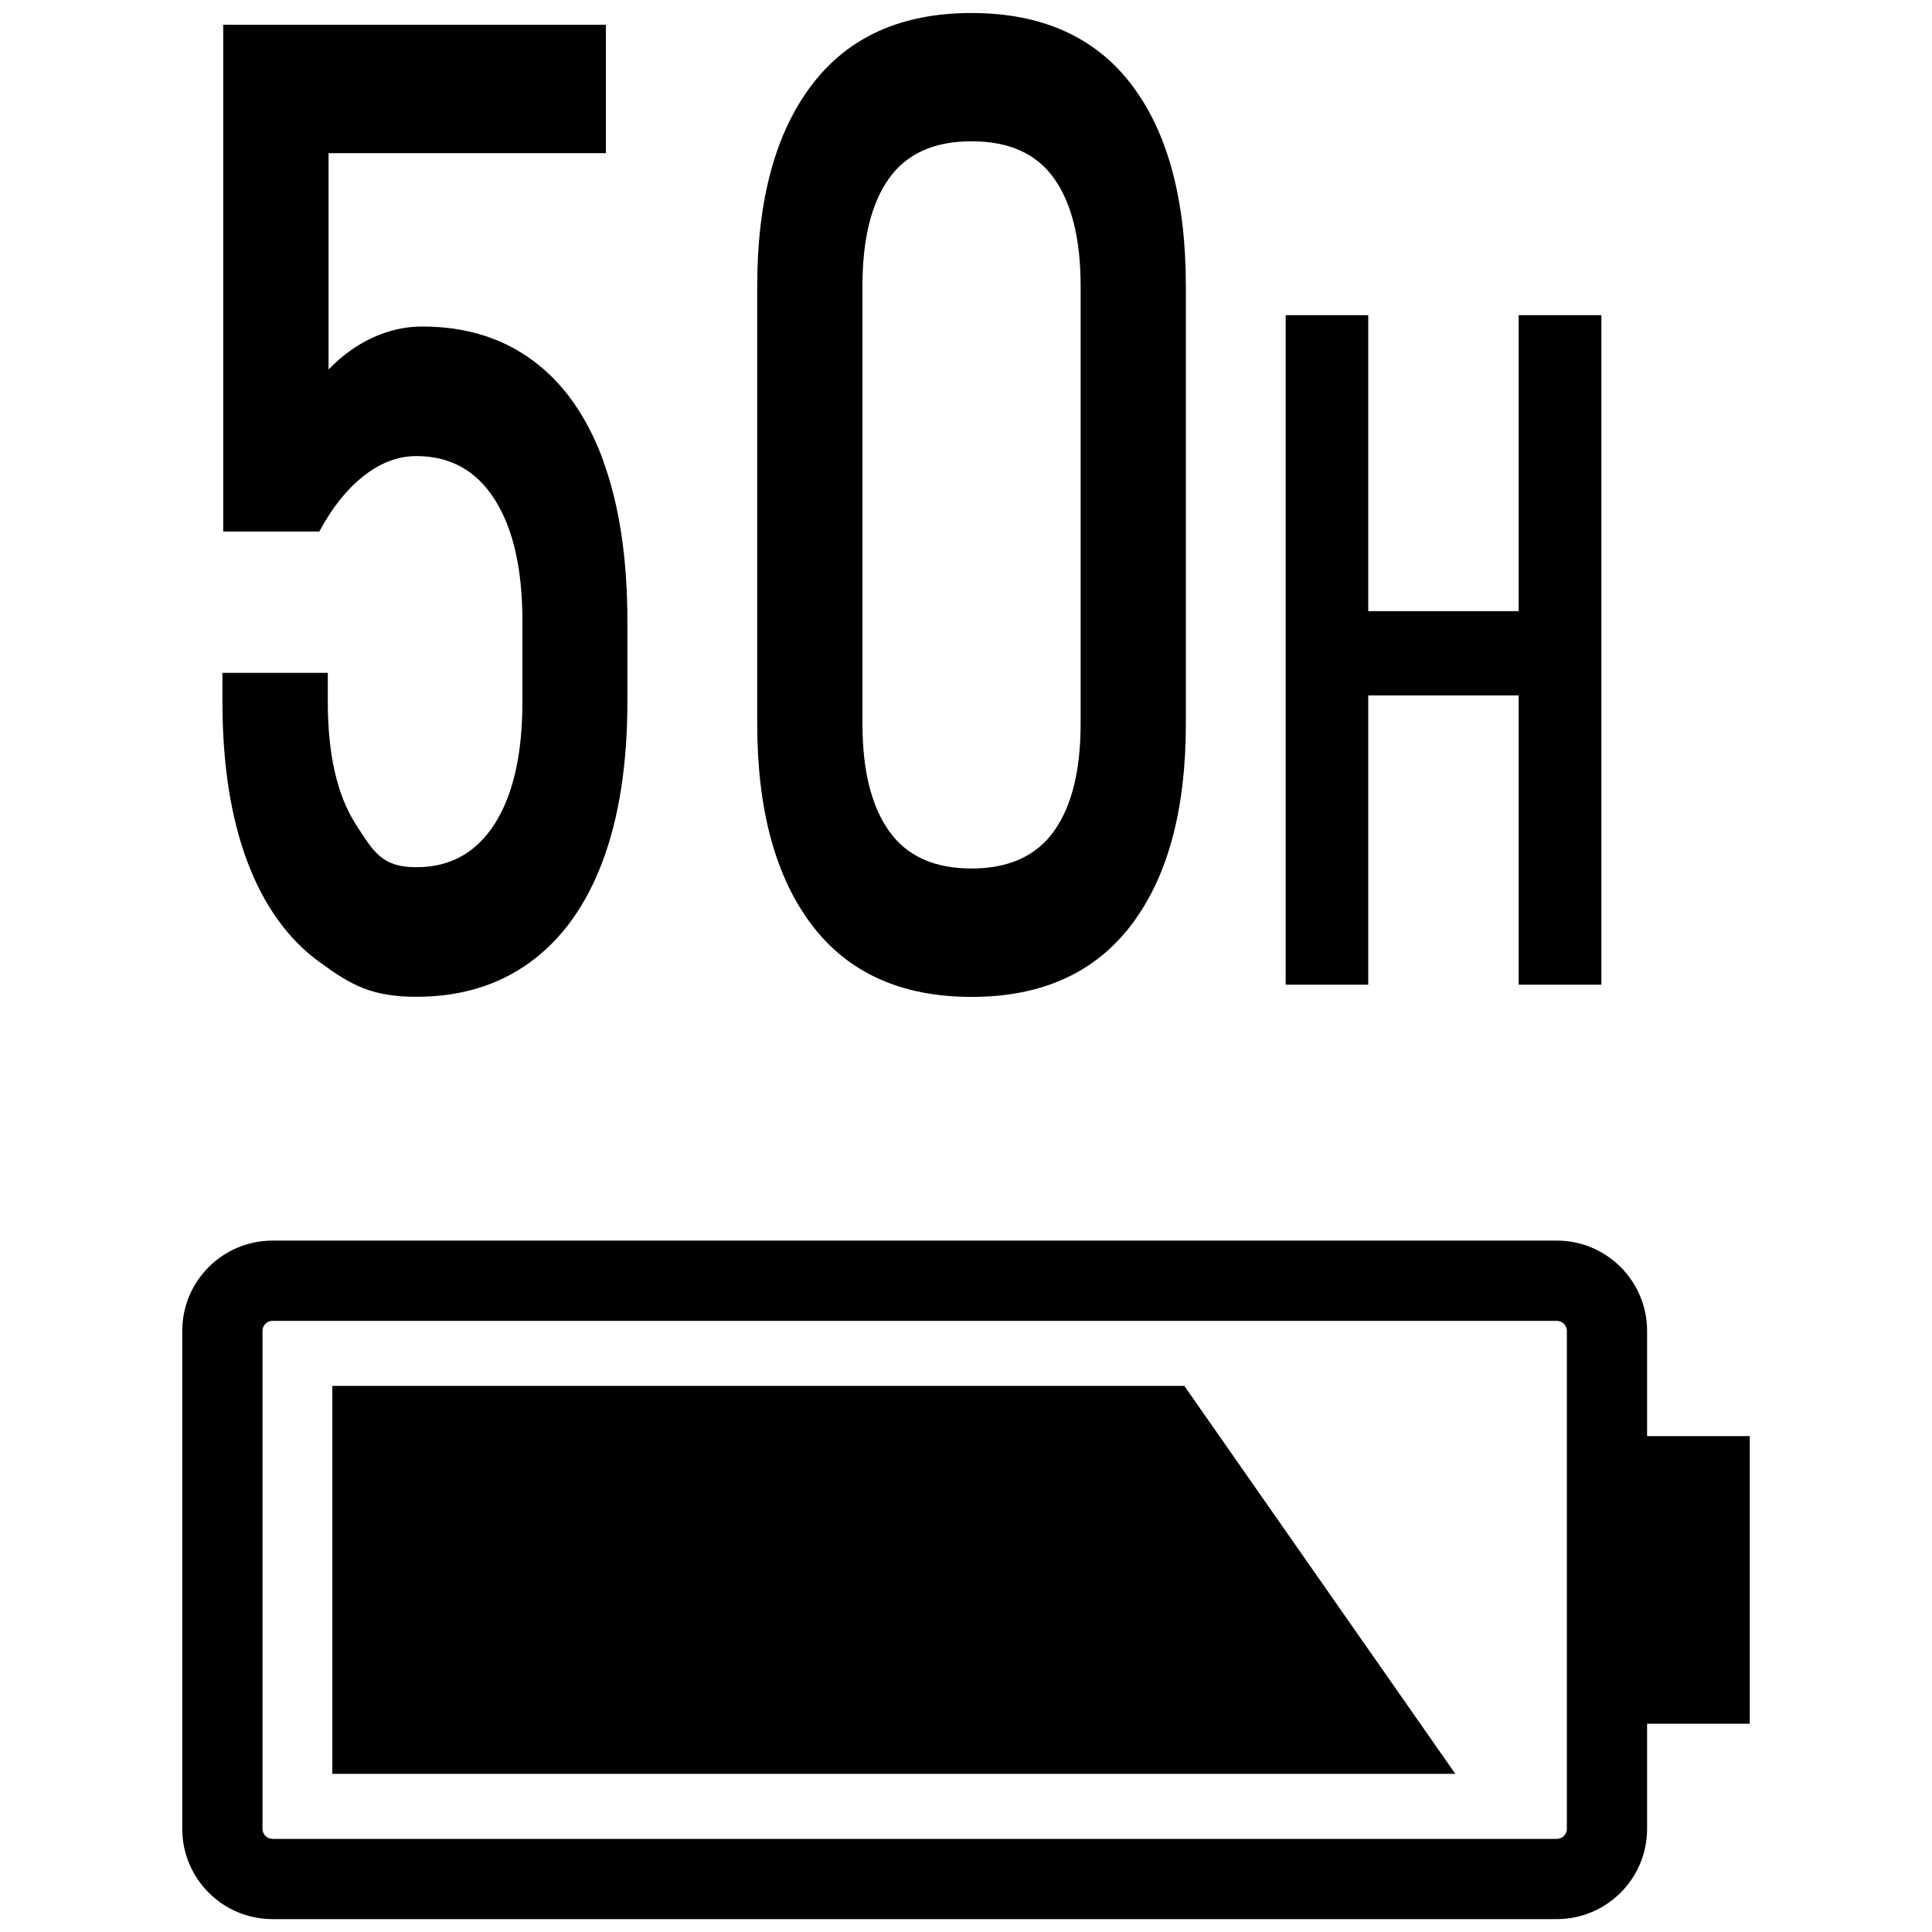
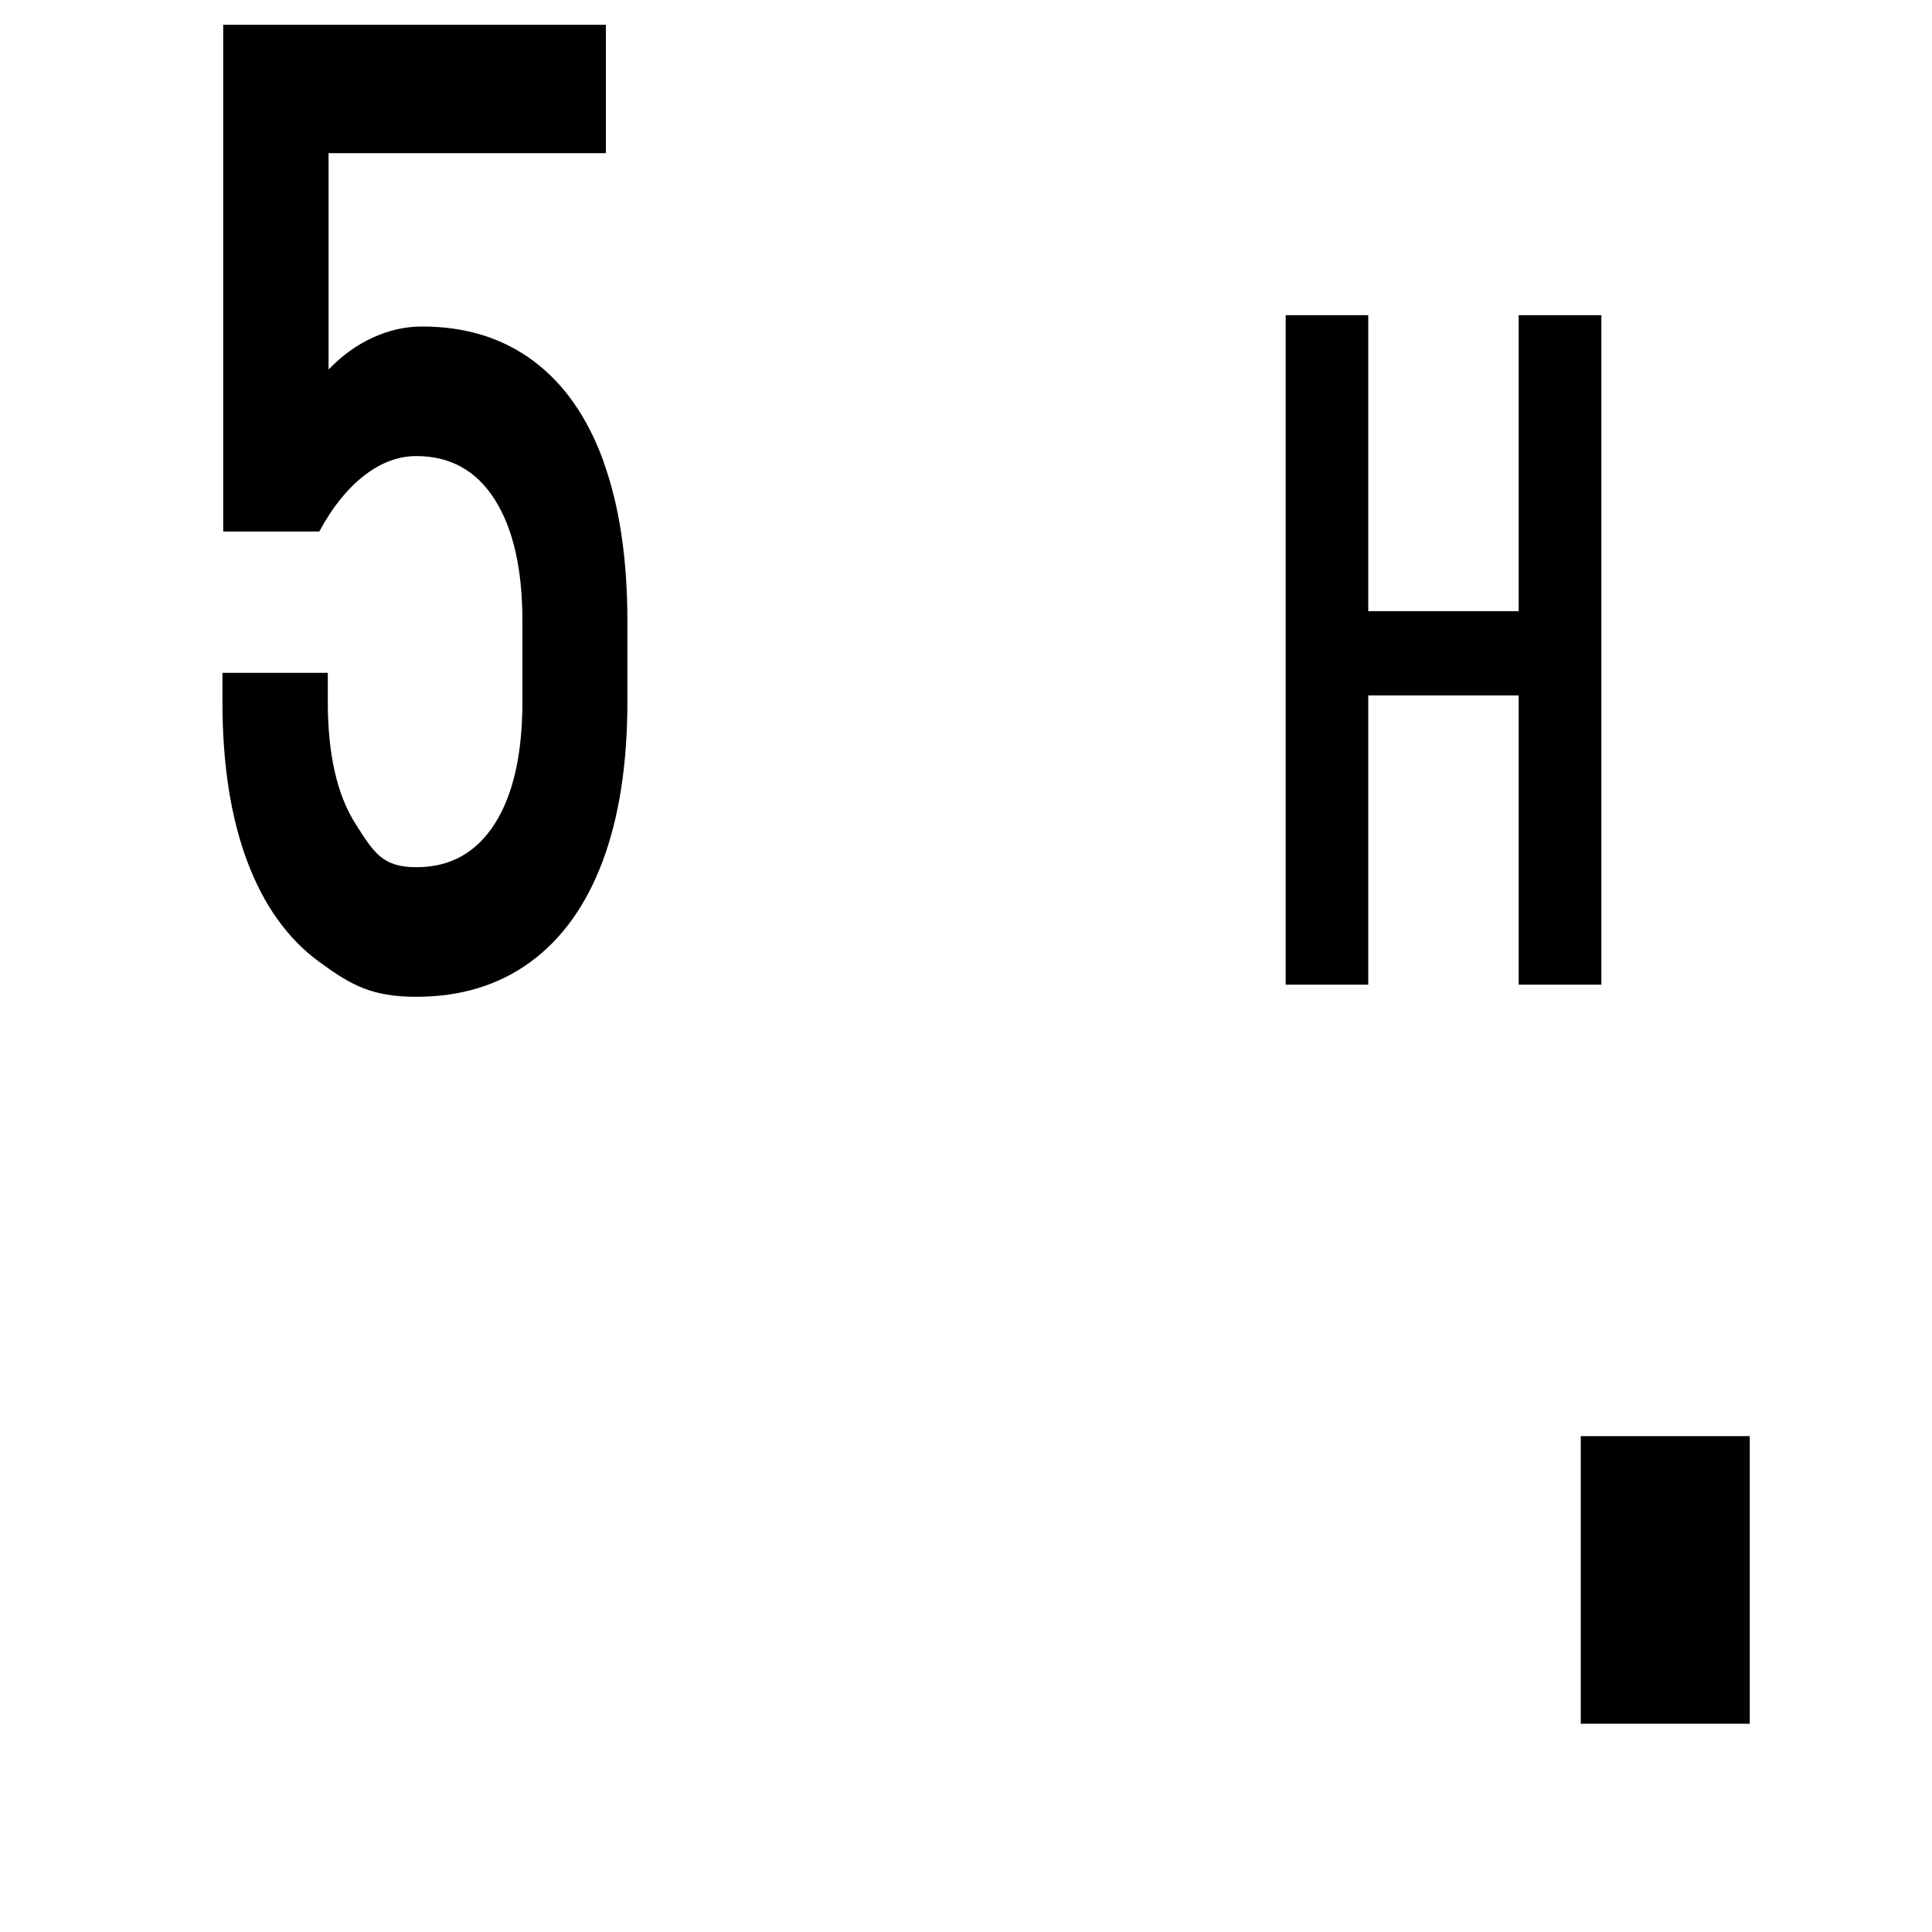
<svg xmlns="http://www.w3.org/2000/svg" id="Layer_3" data-name="Layer 3" viewBox="0 0 150 150">
  <g>
    <g>
-       <path d="m120.87,149H21.16c-3.87,0-7.01-3.14-7.01-7.01v-38.66c0-3.87,3.14-7.01,7.01-7.01h99.71c3.87,0,7.01,3.14,7.01,7.01v38.66c0,3.87-3.14,7.01-7.01,7.01ZM21.16,102.55c-.43,0-.78.35-.78.78v38.66c0,.43.35.78.78.78h99.71c.43,0,.78-.35.78-.78v-38.66c0-.43-.35-.78-.78-.78H21.16Z" />
      <rect x="118.12" y="116.1" width="22.33" height="13.12" transform="translate(6.63 251.95) rotate(-90)" />
    </g>
-     <polygon points="25.8 107.6 25.8 137.72 112.99 137.72 91.95 107.6 25.8 107.6" />
  </g>
  <g>
    <path d="m46.86,35.83c-1.24-3.42-3.06-6.03-5.45-7.81-2.39-1.78-5.27-2.67-8.64-2.67-1.31,0-2.59.29-3.85.87-1.26.58-2.39,1.41-3.41,2.47V11.89h21.53V1.92h-29.71v39.35h7.46c.99-1.85,2.14-3.29,3.45-4.32,1.31-1.03,2.67-1.54,4.09-1.54,2.62,0,4.65,1.12,6.08,3.37s2.15,5.39,2.15,9.43v6.27c0,4.08-.72,7.24-2.15,9.48s-3.45,3.37-6.08,3.37-3.3-1.12-4.73-3.37-2.15-5.4-2.15-9.48v-2.24h-8.18v2.24c0,4.83.64,8.96,1.92,12.38s3.15,6.04,5.61,7.83c2.46,1.8,4.07,2.7,7.52,2.7s6.4-.9,8.86-2.7c2.46-1.8,4.33-4.41,5.61-7.83s1.92-7.55,1.92-12.38v-6.27c0-4.83-.62-8.96-1.86-12.38Z" />
-     <path d="m63.02,71.8c-2.82-3.73-4.23-8.94-4.23-15.62V22.22c0-6.71,1.42-11.93,4.25-15.64,2.83-3.72,6.96-5.57,12.39-5.57s9.59,1.85,12.41,5.55,4.23,8.92,4.23,15.67v33.96c0,6.71-1.42,11.93-4.25,15.64s-6.96,5.57-12.39,5.57-9.59-1.87-12.41-5.6Zm18.81-7.27c1.38-1.93,2.07-4.72,2.07-8.35V22.22c0-3.63-.68-6.41-2.05-8.35s-3.5-2.9-6.42-2.9-5.05.97-6.42,2.9-2.05,4.72-2.05,8.35v33.96c0,3.63.69,6.41,2.07,8.35s3.51,2.9,6.4,2.9,5.02-.97,6.4-2.9Z" />
    <polygon points="117.91 24.47 117.91 47.45 106.23 47.45 106.23 24.47 99.82 24.47 99.82 76.45 106.23 76.45 106.23 53.99 117.91 53.99 117.91 76.45 124.33 76.45 124.33 24.47 117.91 24.47" />
  </g>
</svg>